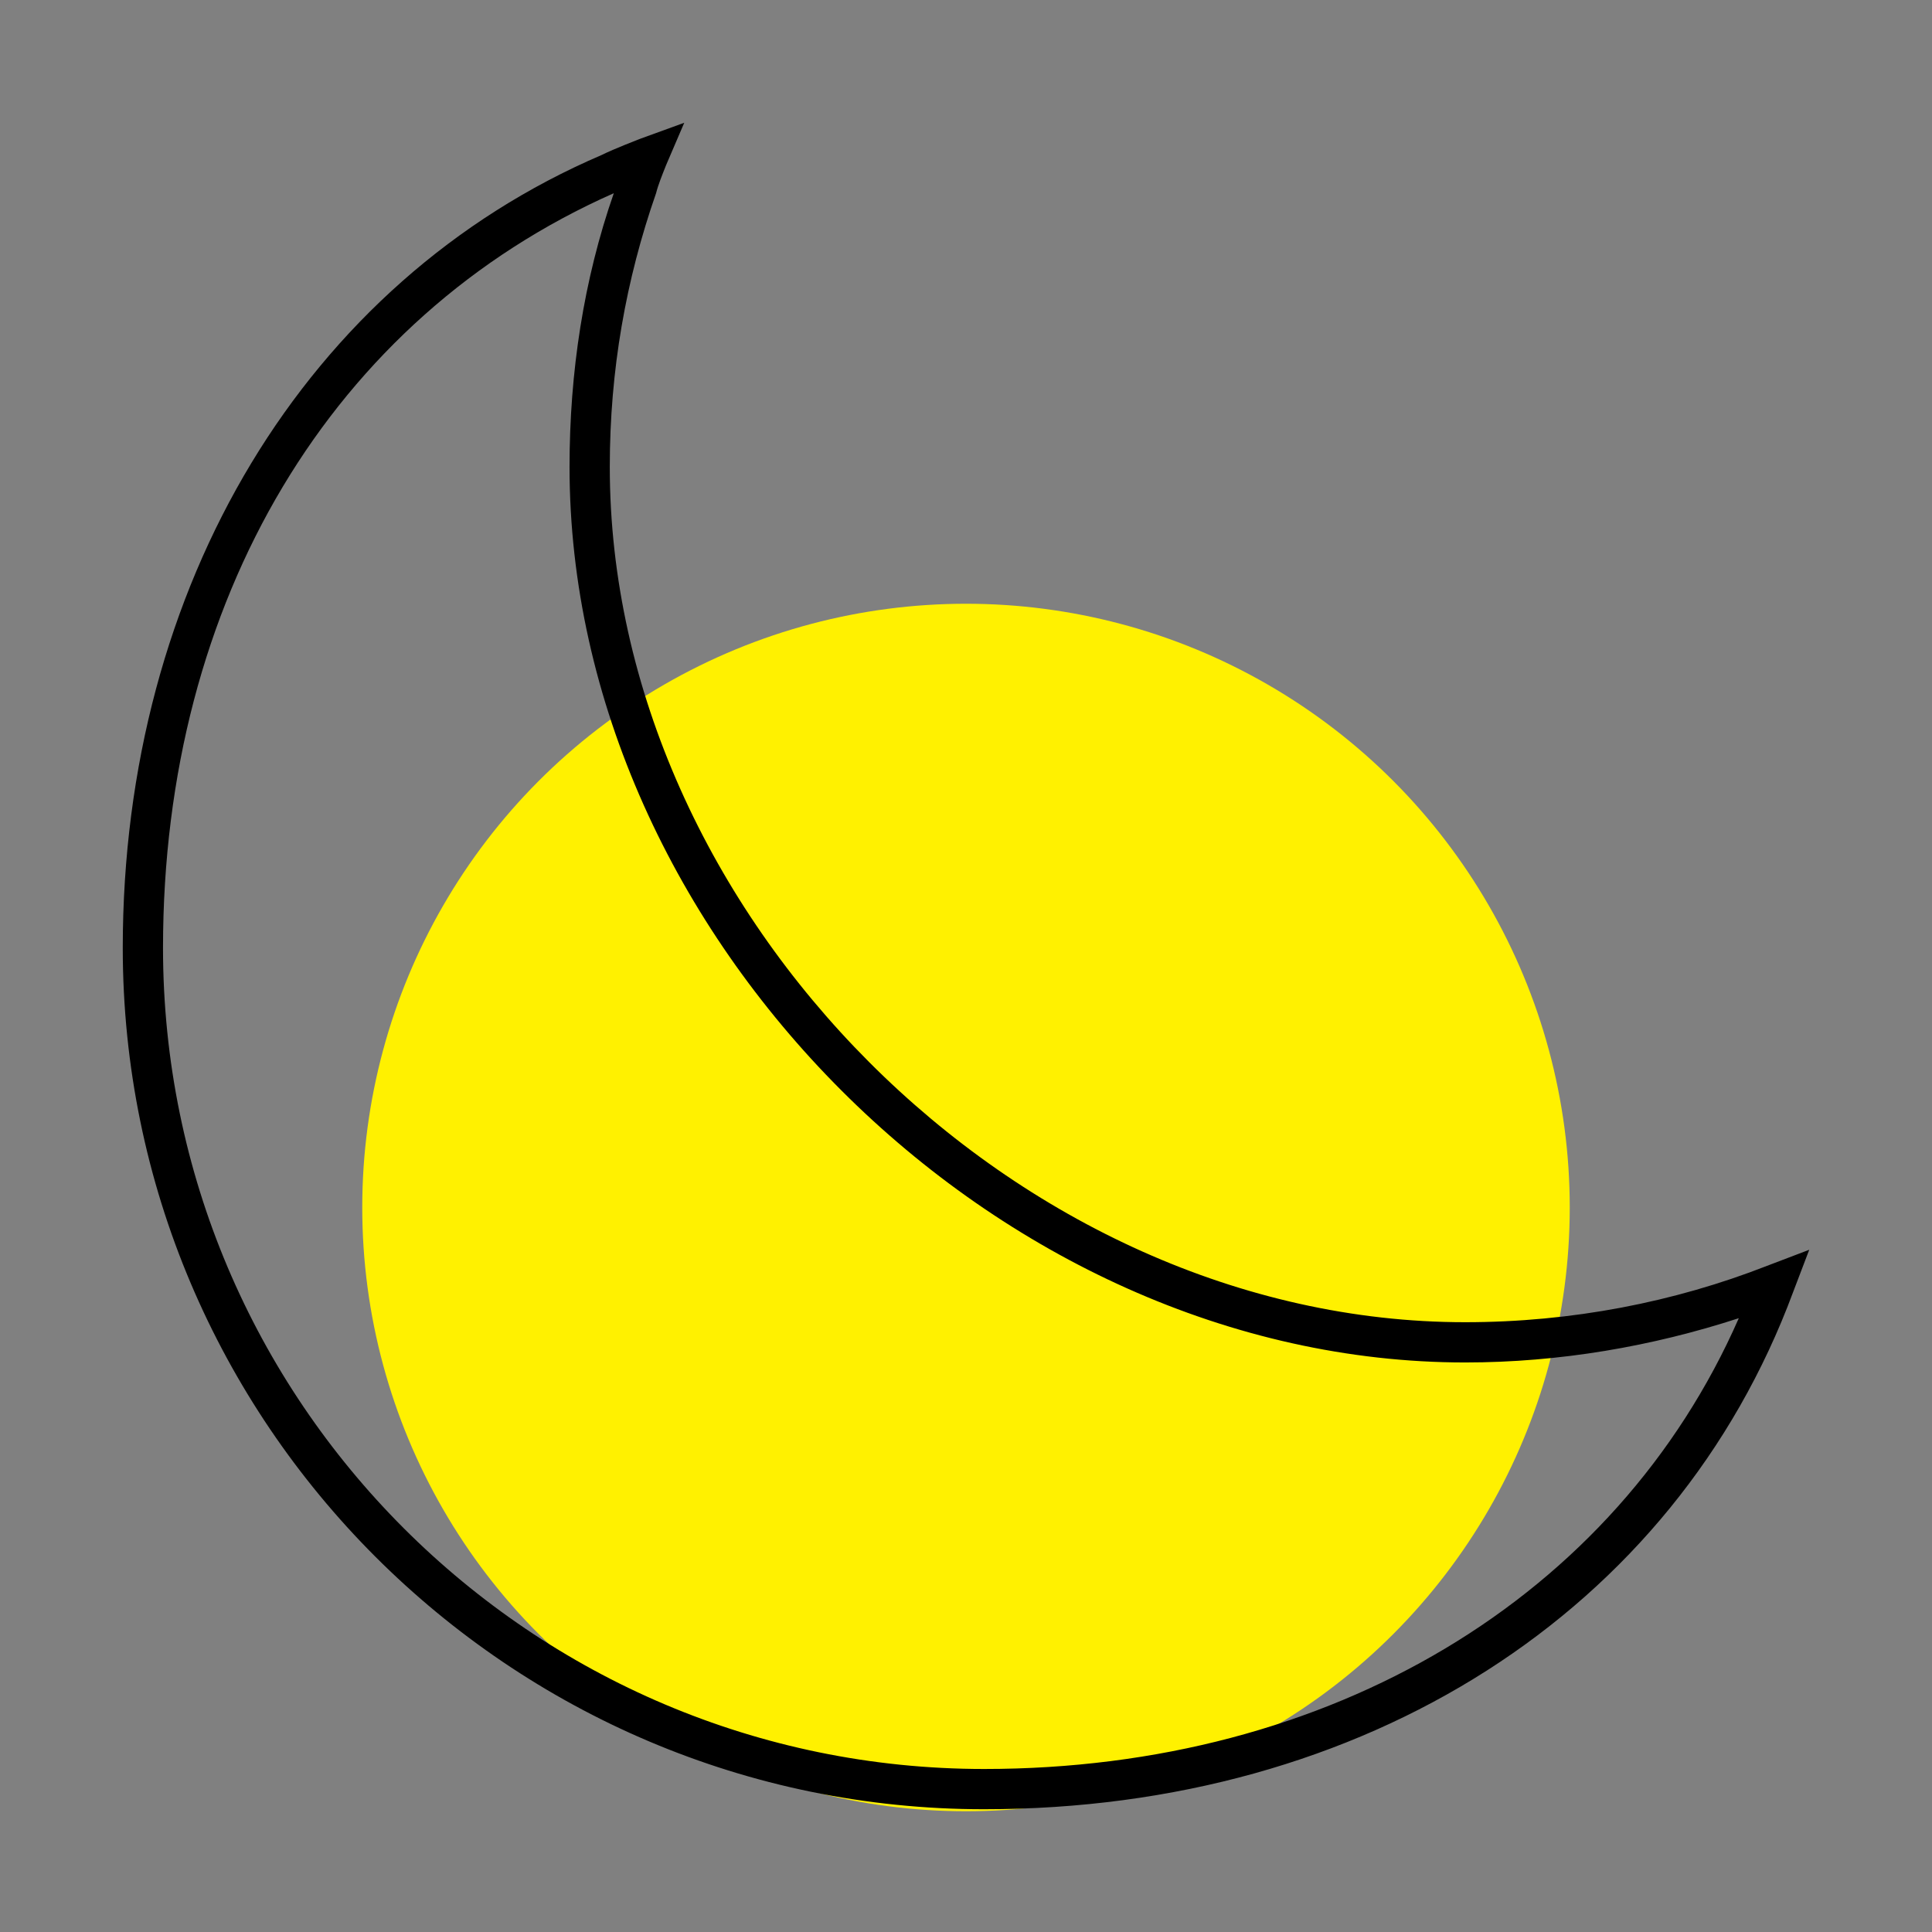
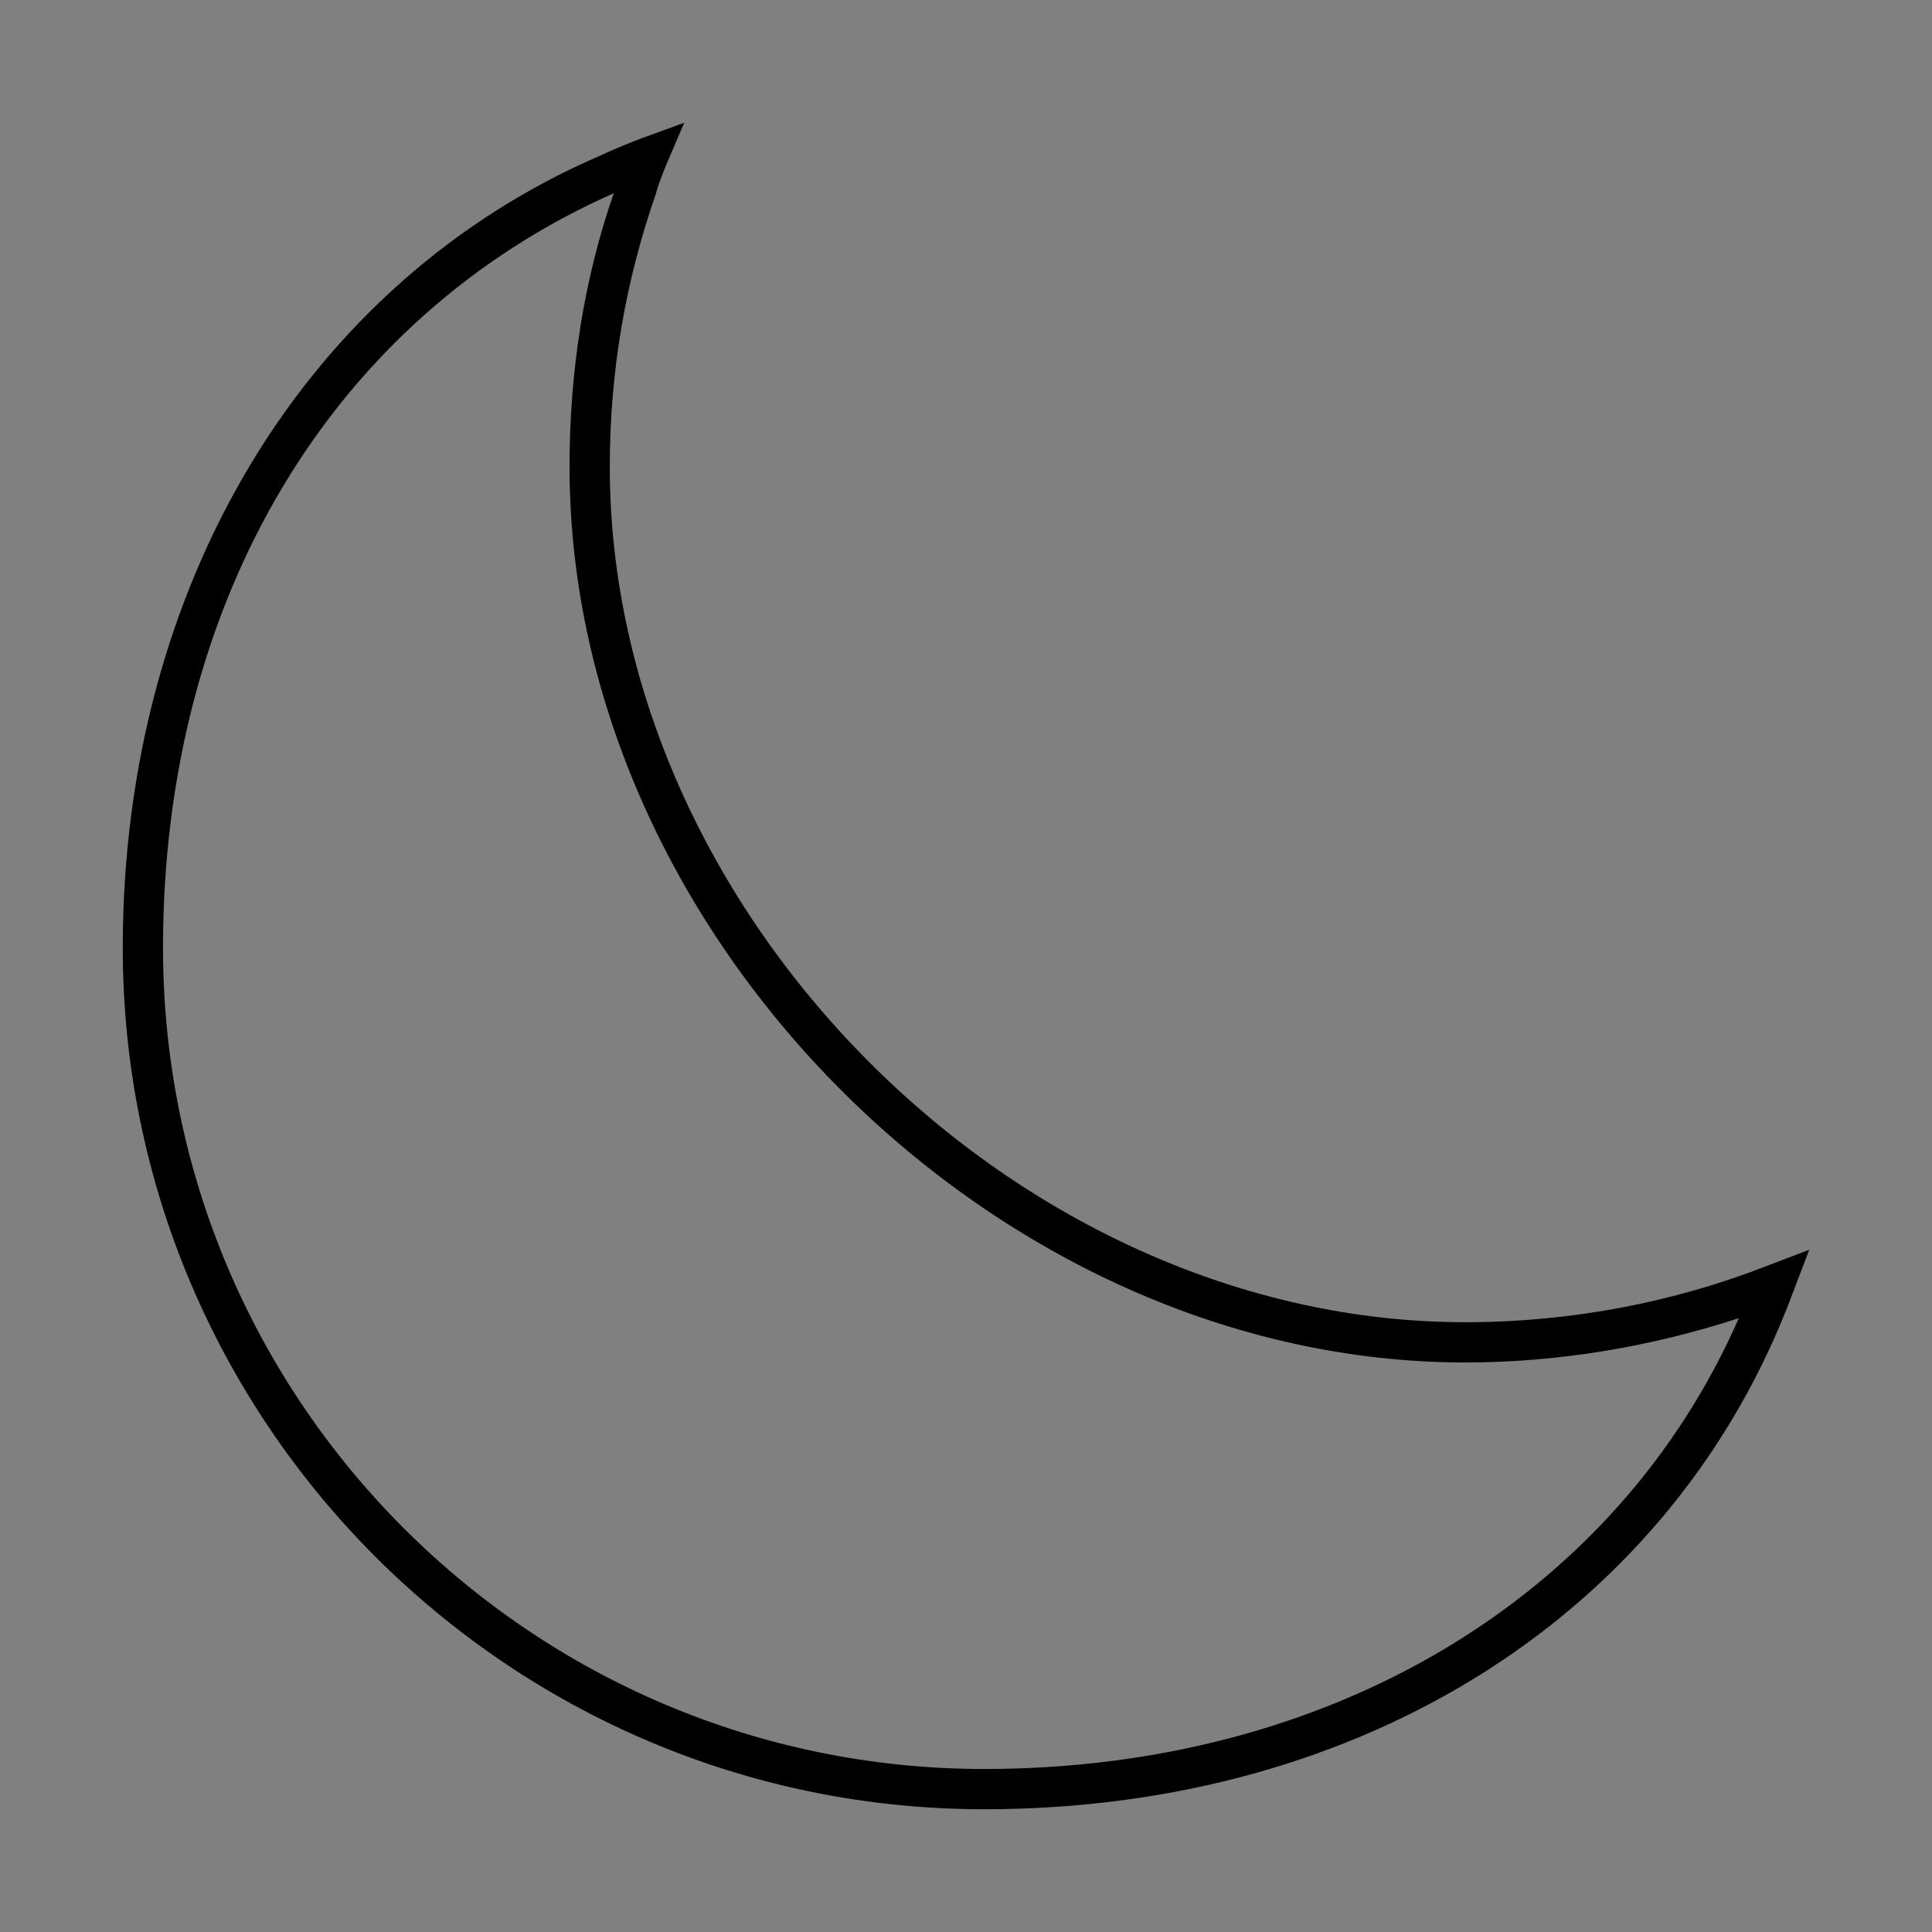
<svg xmlns="http://www.w3.org/2000/svg" width="96" height="96" viewBox="0 0 96 96" fill="none">
  <rect x="0" y="0" width="96" height="96" fill="#808080" stroke="none" />
-   <circle cx="48" cy="60" r="30" fill="#FFF100" />
  <path d="M48.9 89.9C25.3 89.9 6.1 70.7 6.1 47.1C6.1 29.1 15.2 14 29.9 7.7C30.5 7.4 31.8 6.9 31.8 6.9L34 6.1L33.1 8.2C32.9 8.7 32.7 9.2 32.6 9.6C31.1 13.9 30.3 18.4 30.3 23.2C30.3 45.4 50.5 65.7 72.8 65.7C78.1 65.7 83.2 64.7 87.8 62.9L89.9 62.1L89.1 64.2C83.2 80.1 67.8 89.9 48.9 89.9ZM30.5 9.6C16.5 15.8 8.1 29.8 8.1 47.1C8.1 69.6 26.4 87.9 48.9 87.9C66.1 87.9 80.3 79.4 86.4 65.5C82.1 66.9 77.5 67.7 72.8 67.7C49.5 67.7 28.3 46.5 28.3 23.2C28.3 18.5 29 13.9 30.5 9.6Z" fill="black" />
</svg>